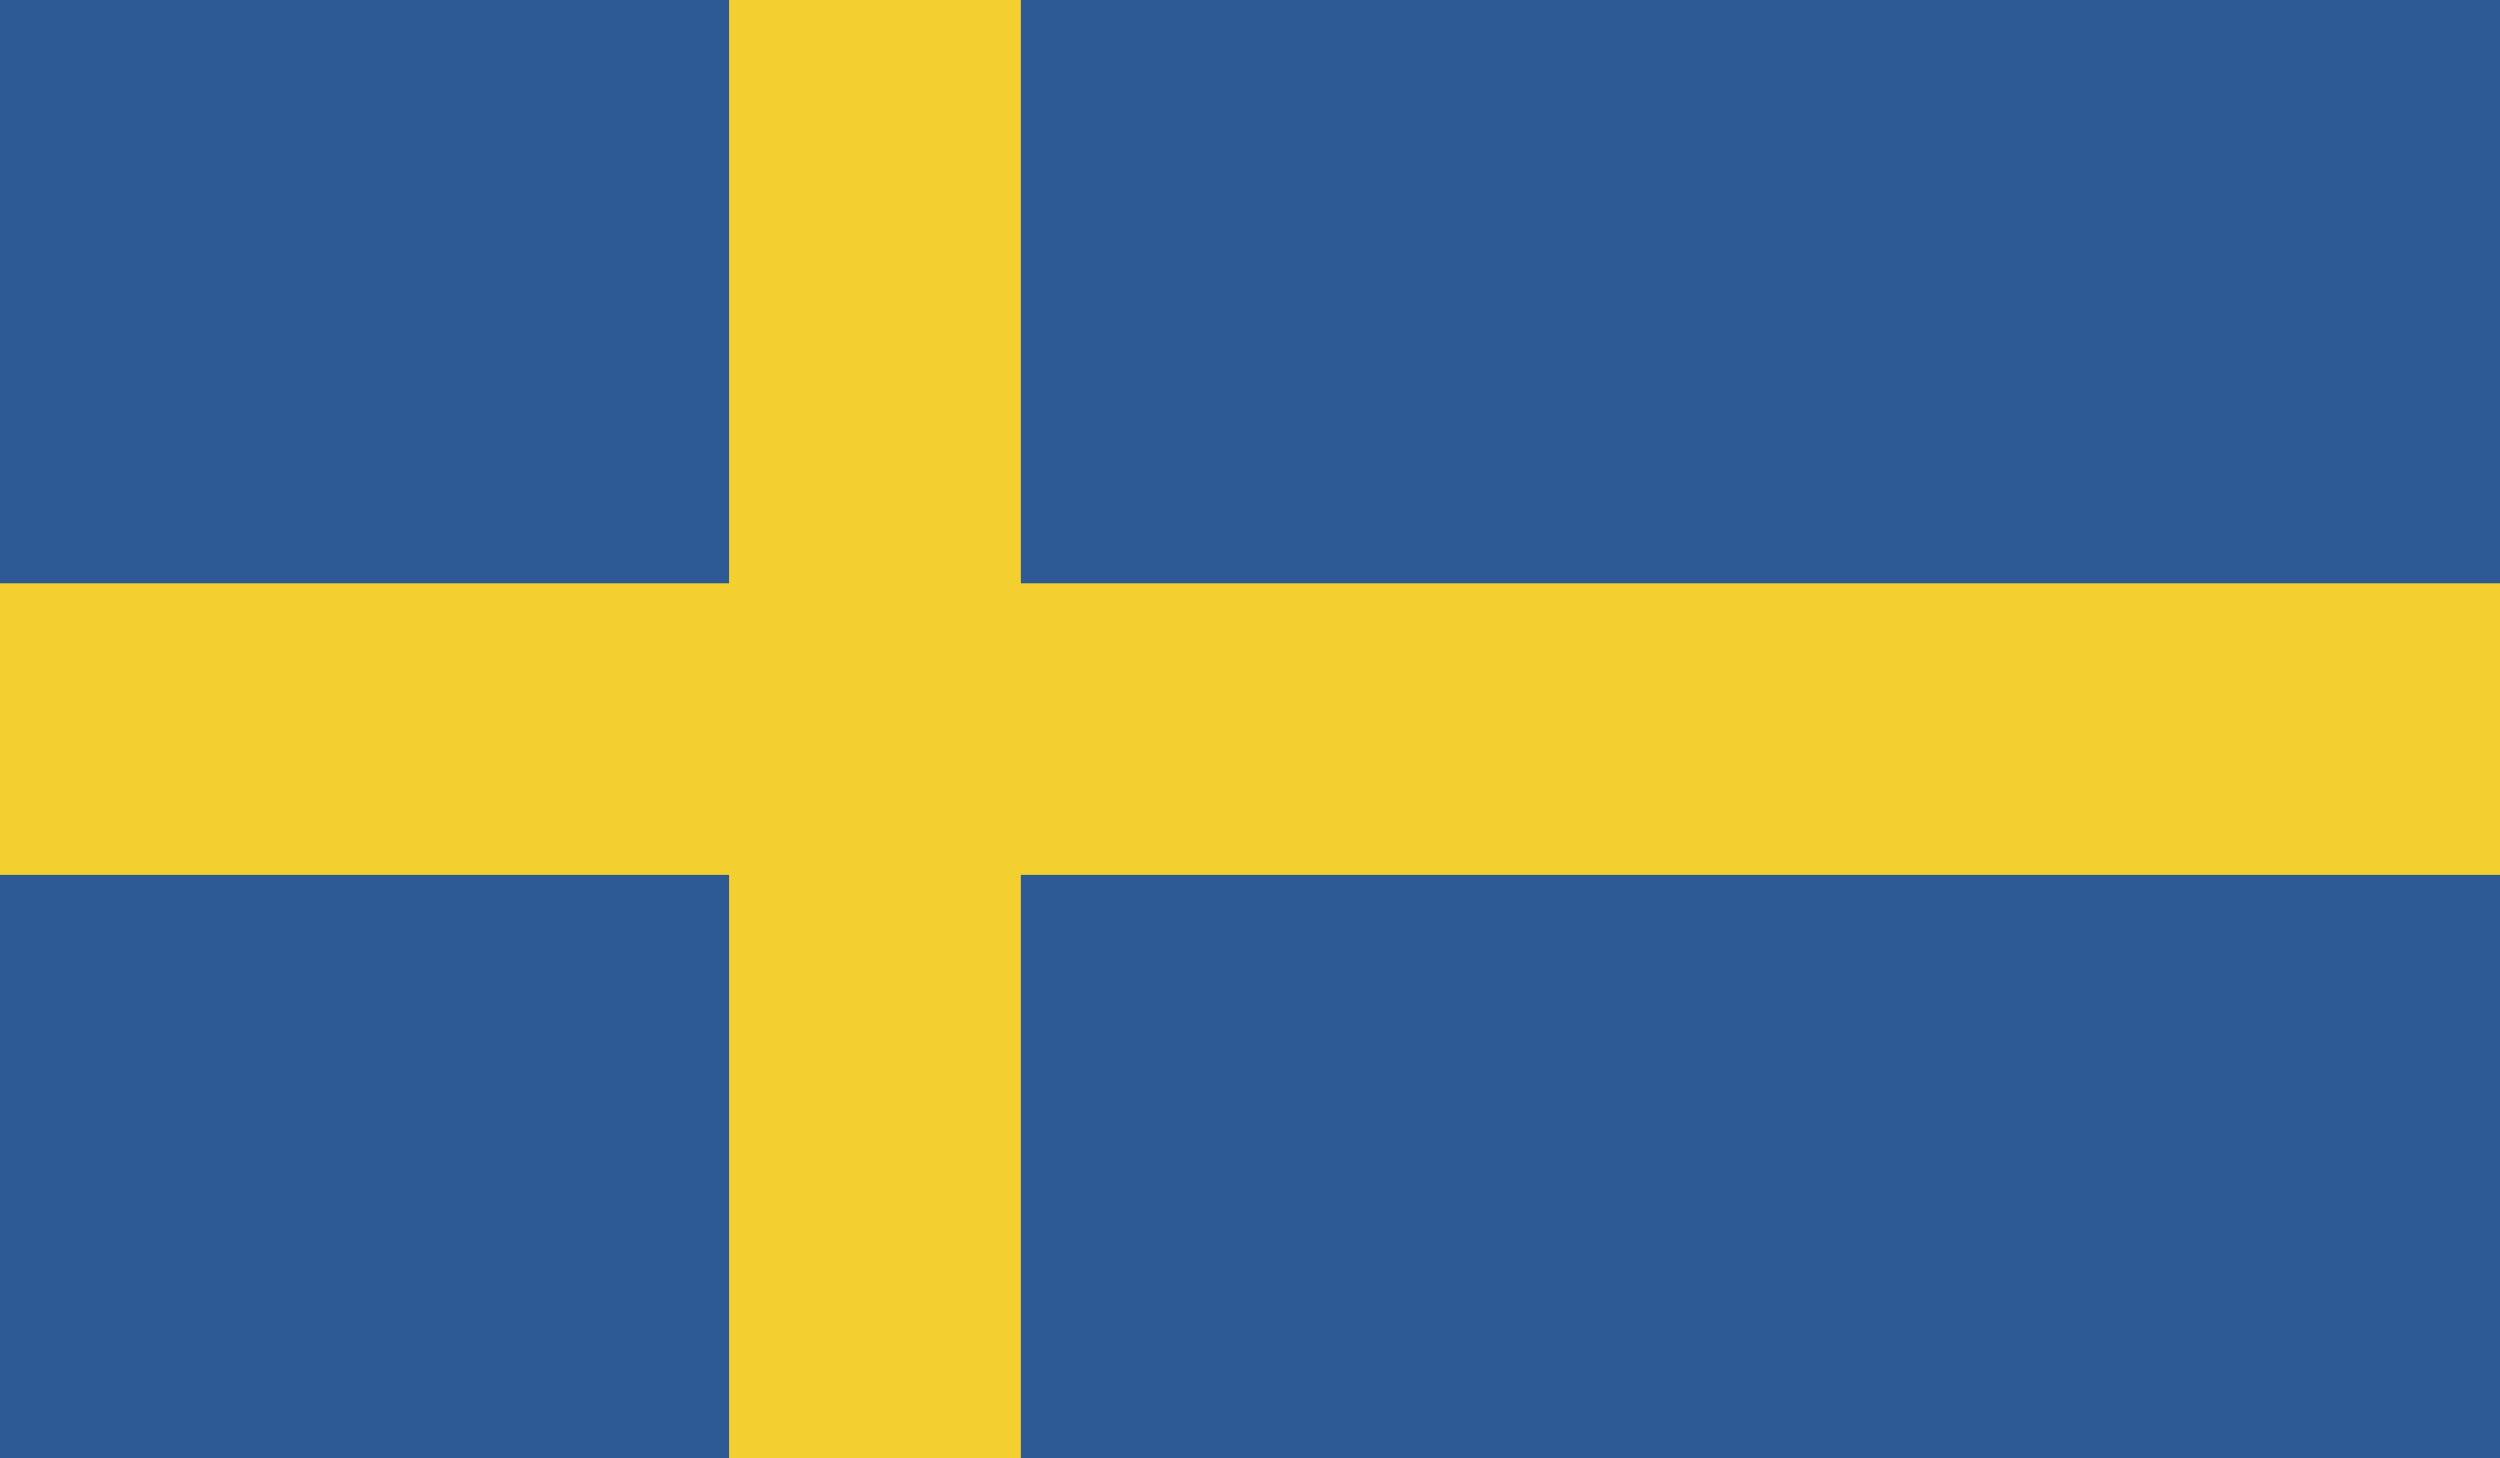
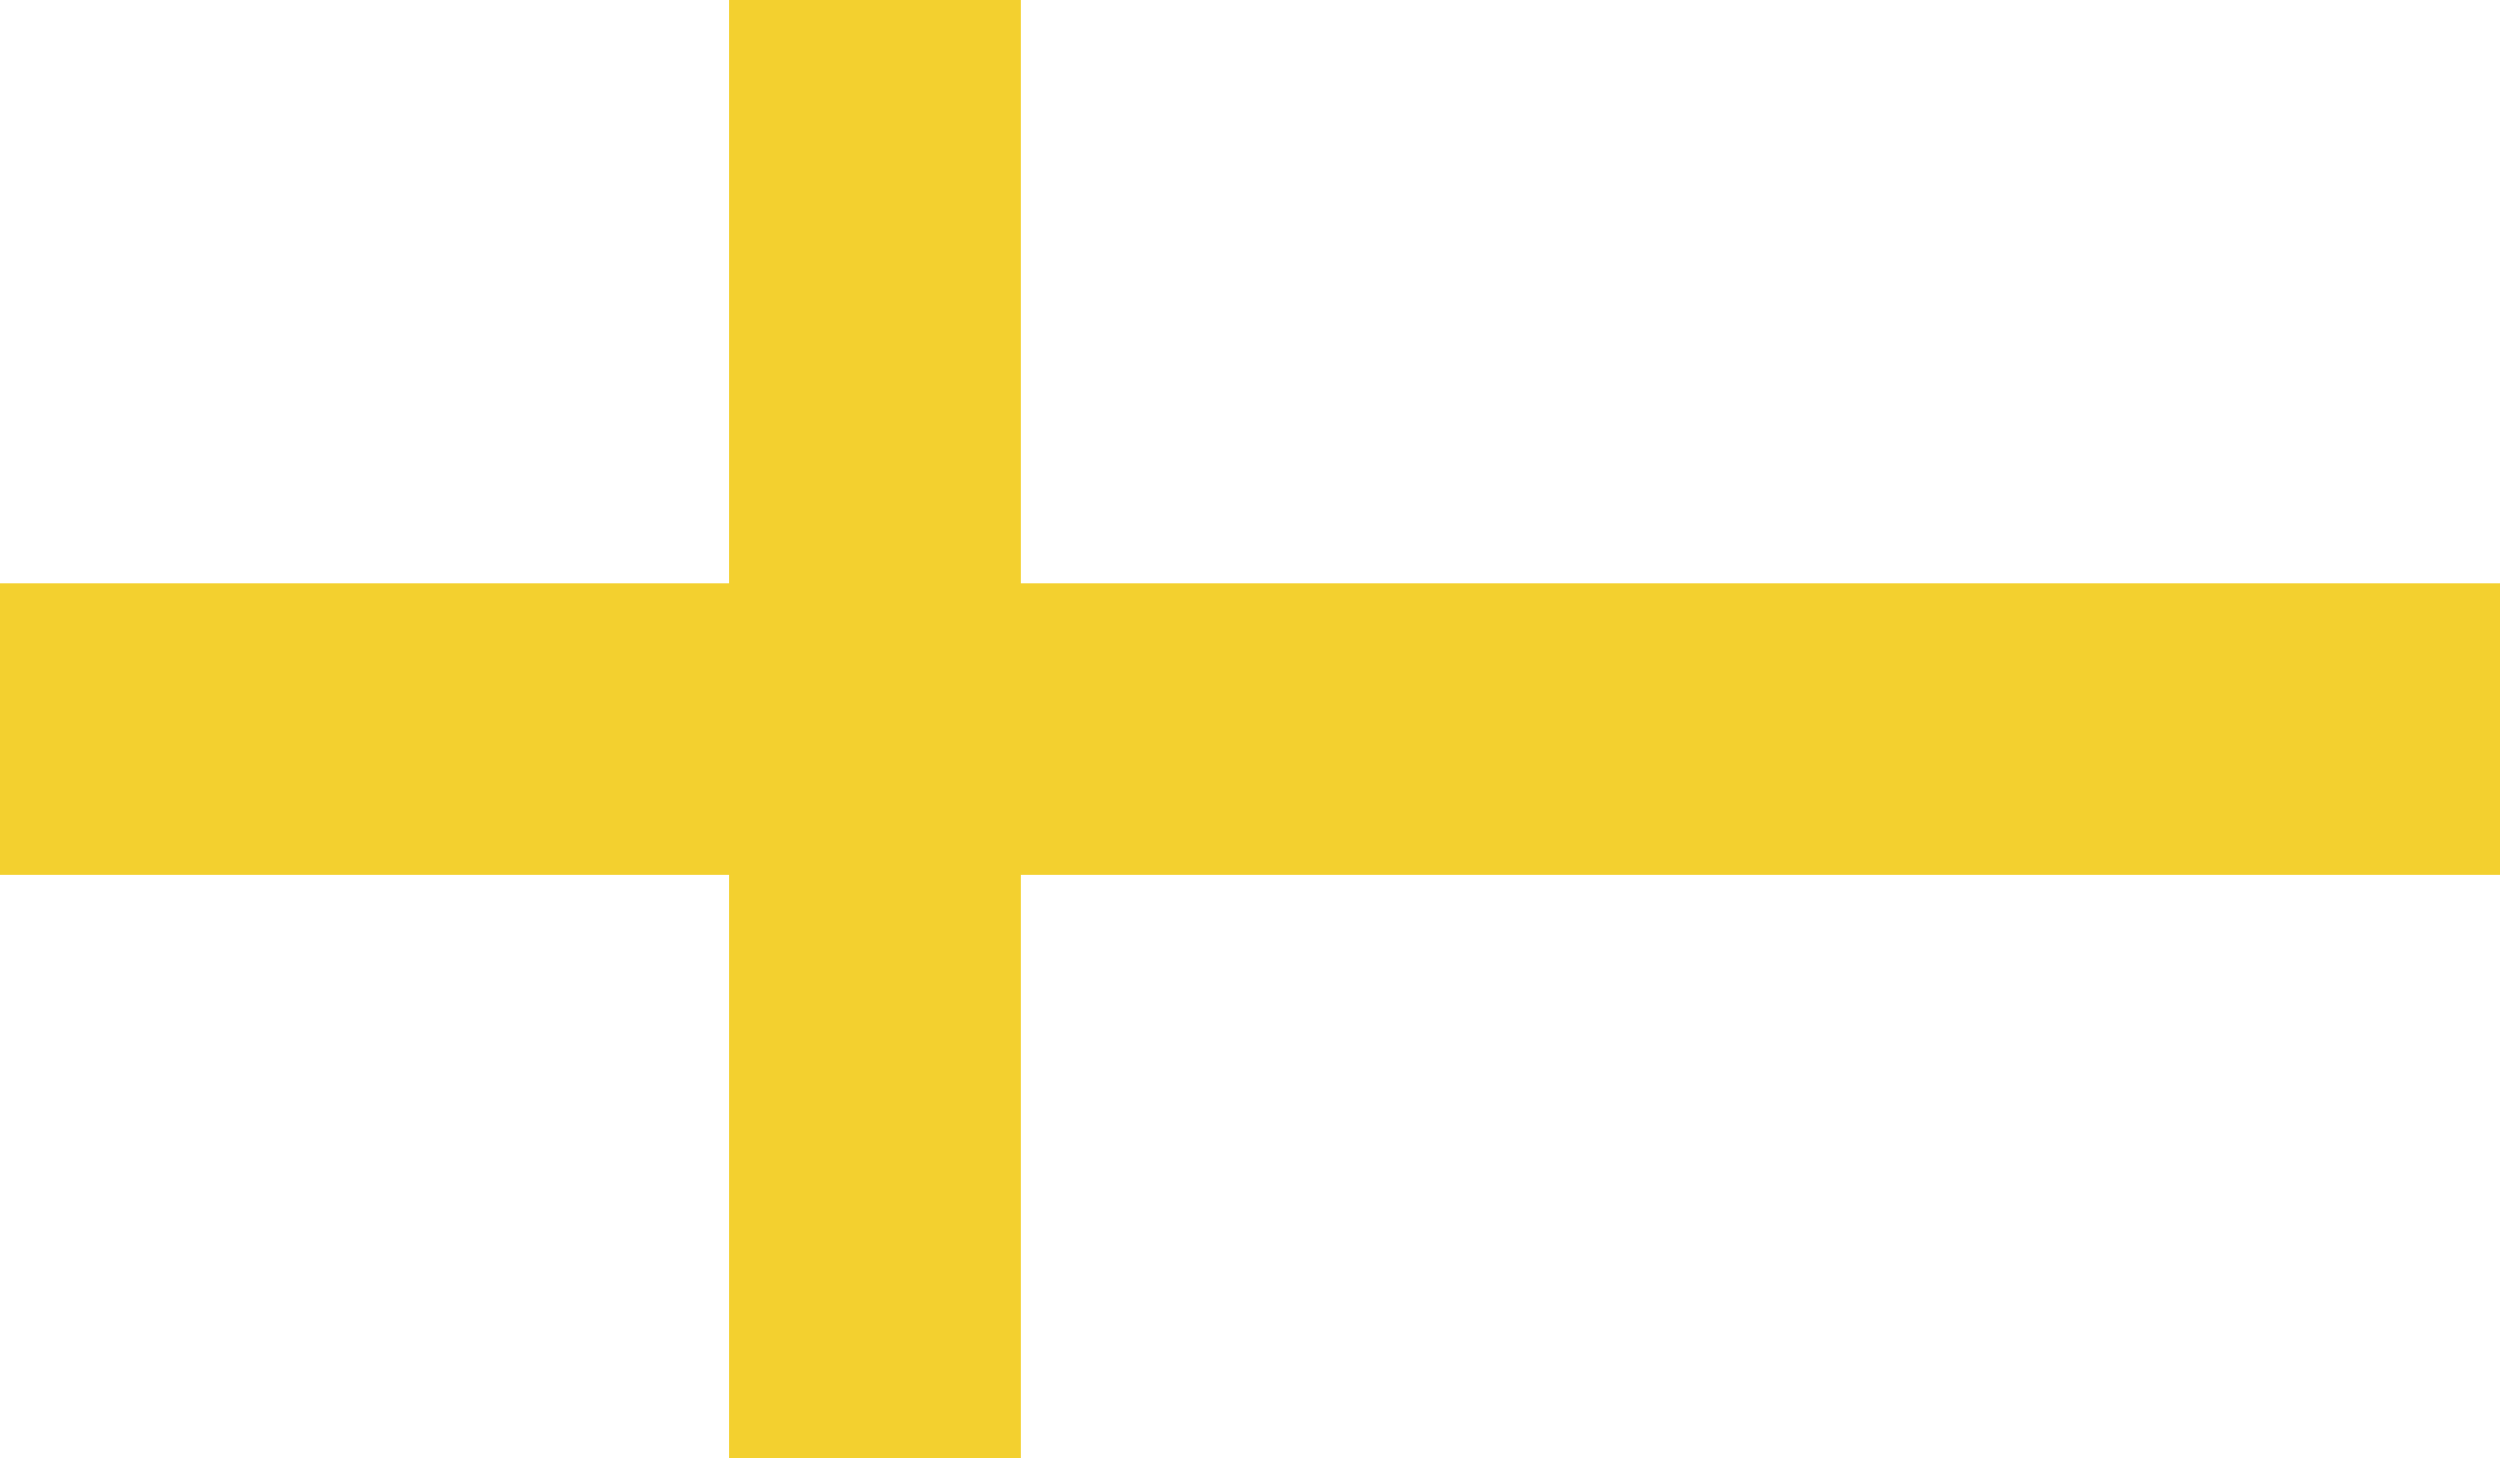
<svg xmlns="http://www.w3.org/2000/svg" id="Layer_1" data-name="Layer 1" viewBox="0 0 111.99 65.33">
  <defs>
    <style>
      .cls-1 {
        fill: #2d5a95;
      }

      .cls-2 {
        fill: #f3d02f;
      }
    </style>
  </defs>
-   <rect class="cls-1" width="111.99" height="65.33" />
  <rect class="cls-2" x="32.66" width="13.07" height="65.33" />
  <rect class="cls-2" y="26.13" width="111.99" height="13.06" />
</svg>